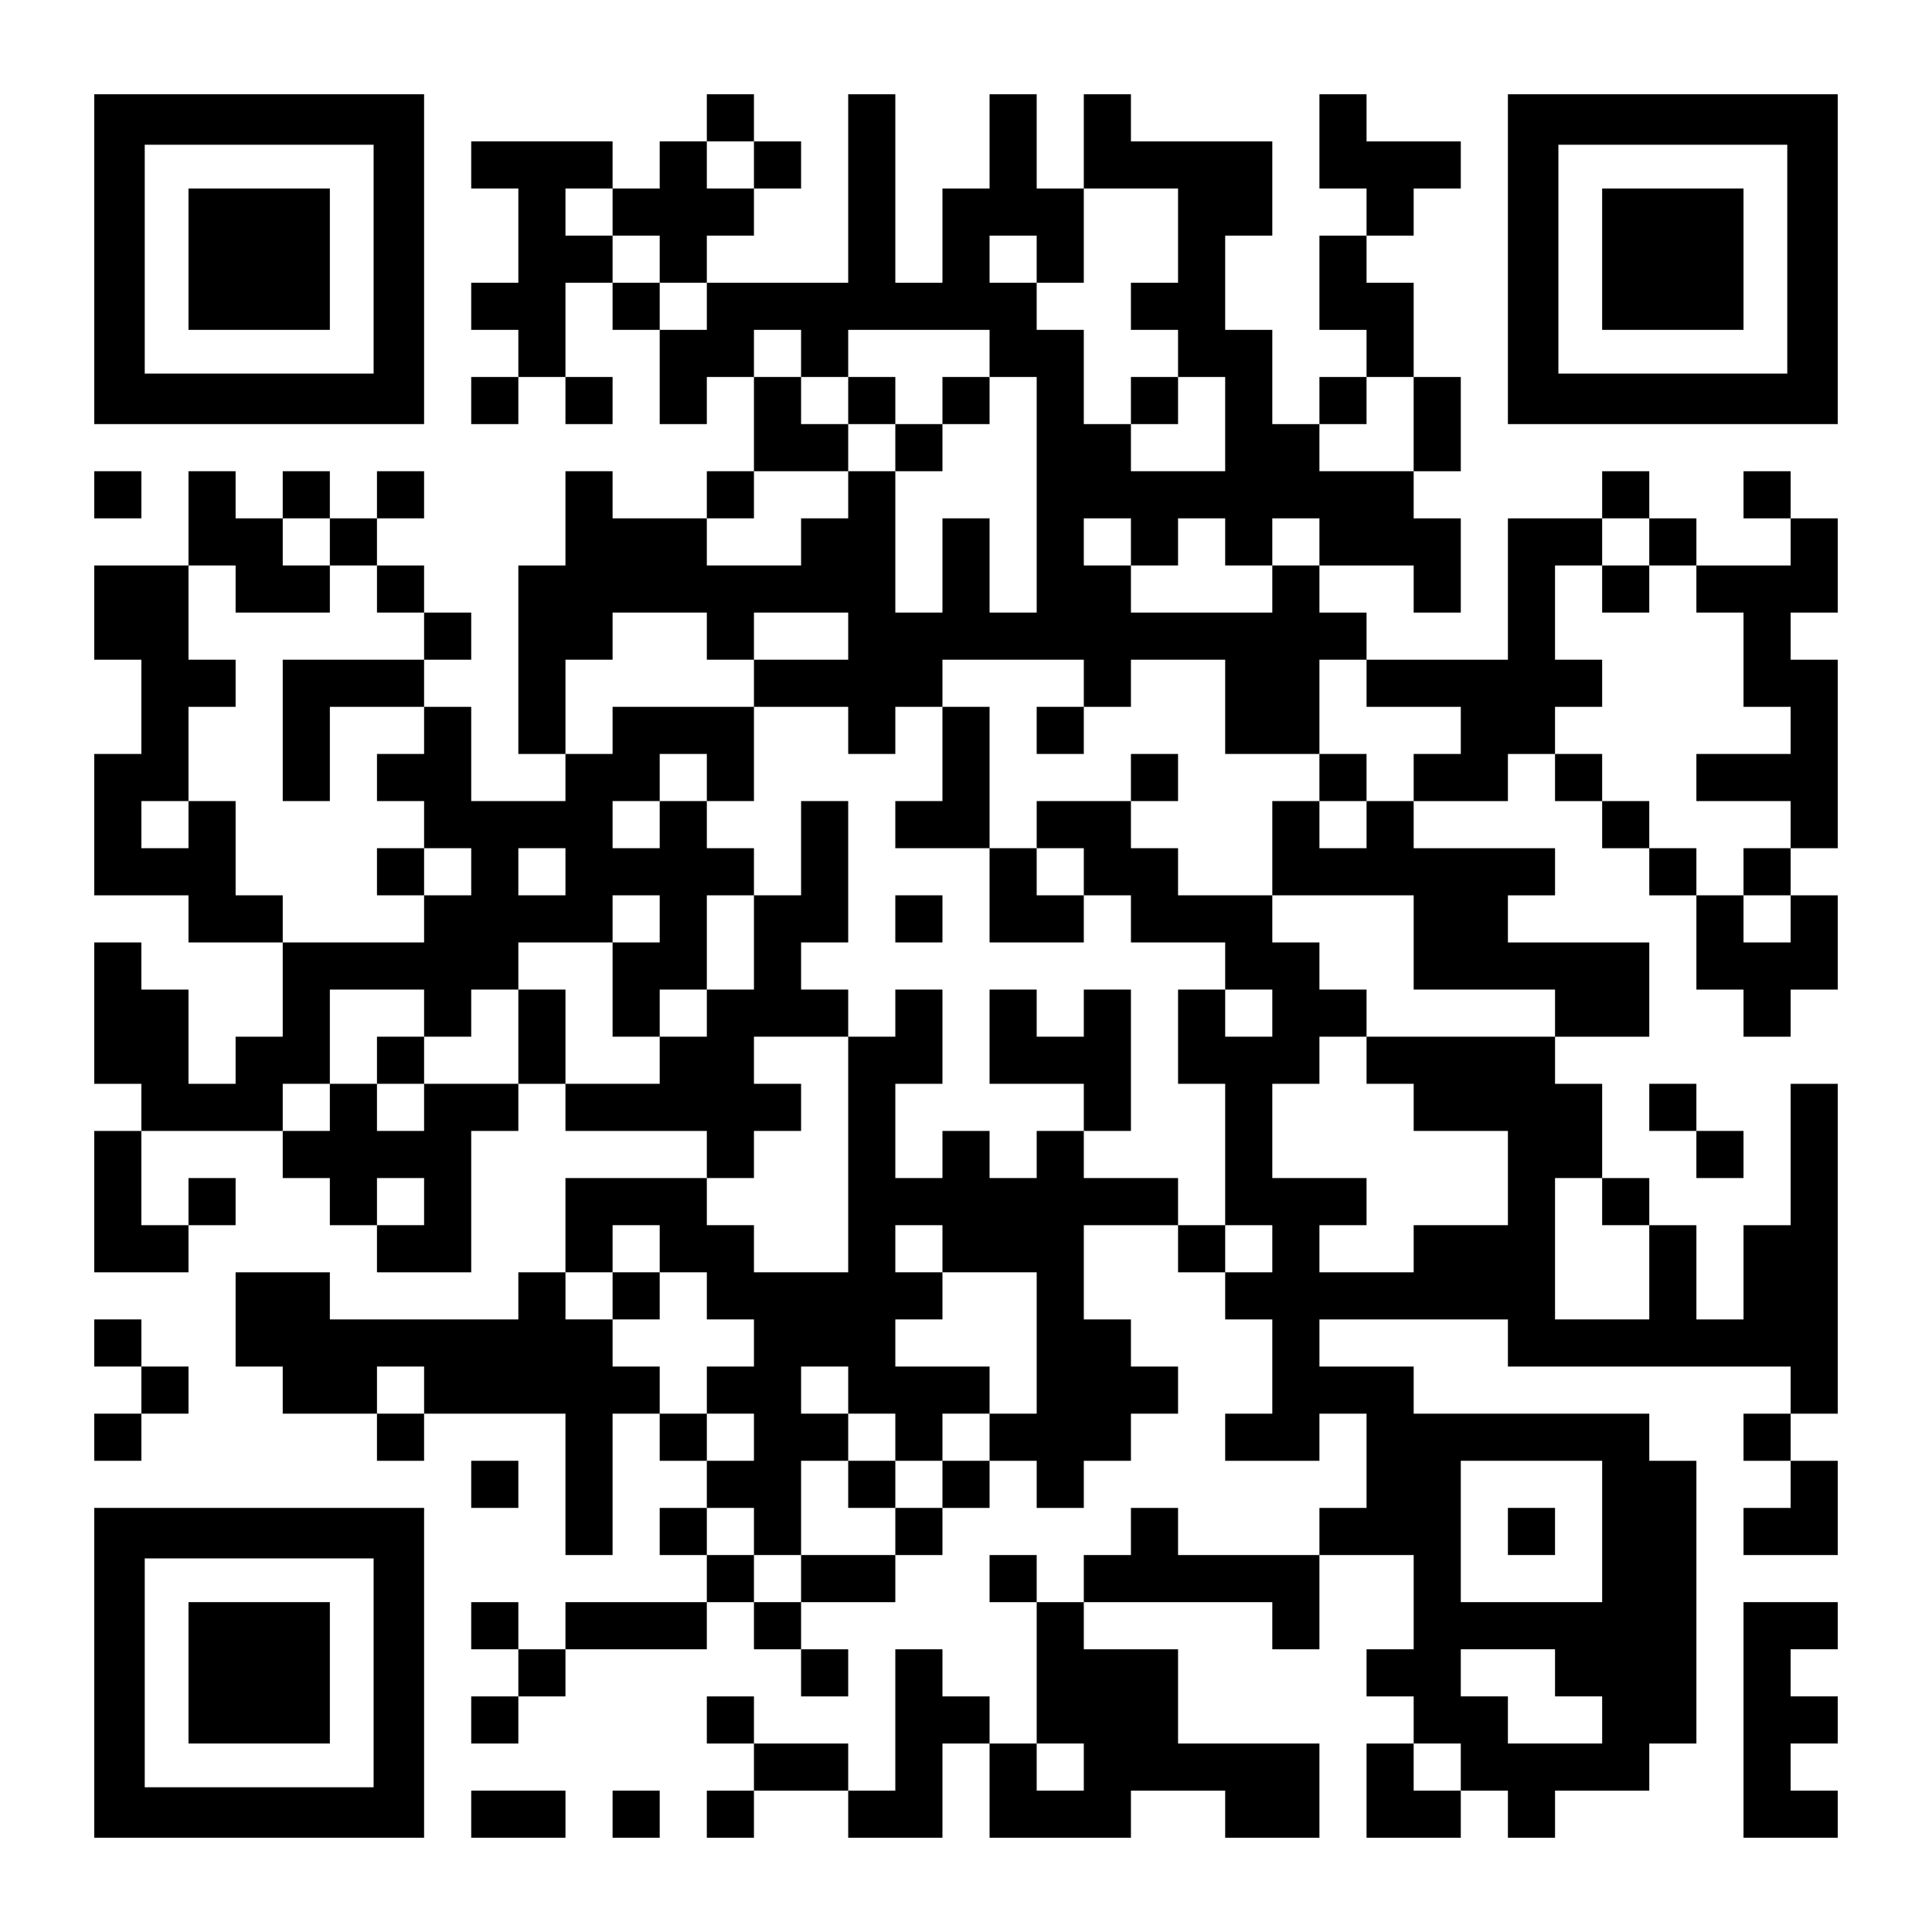
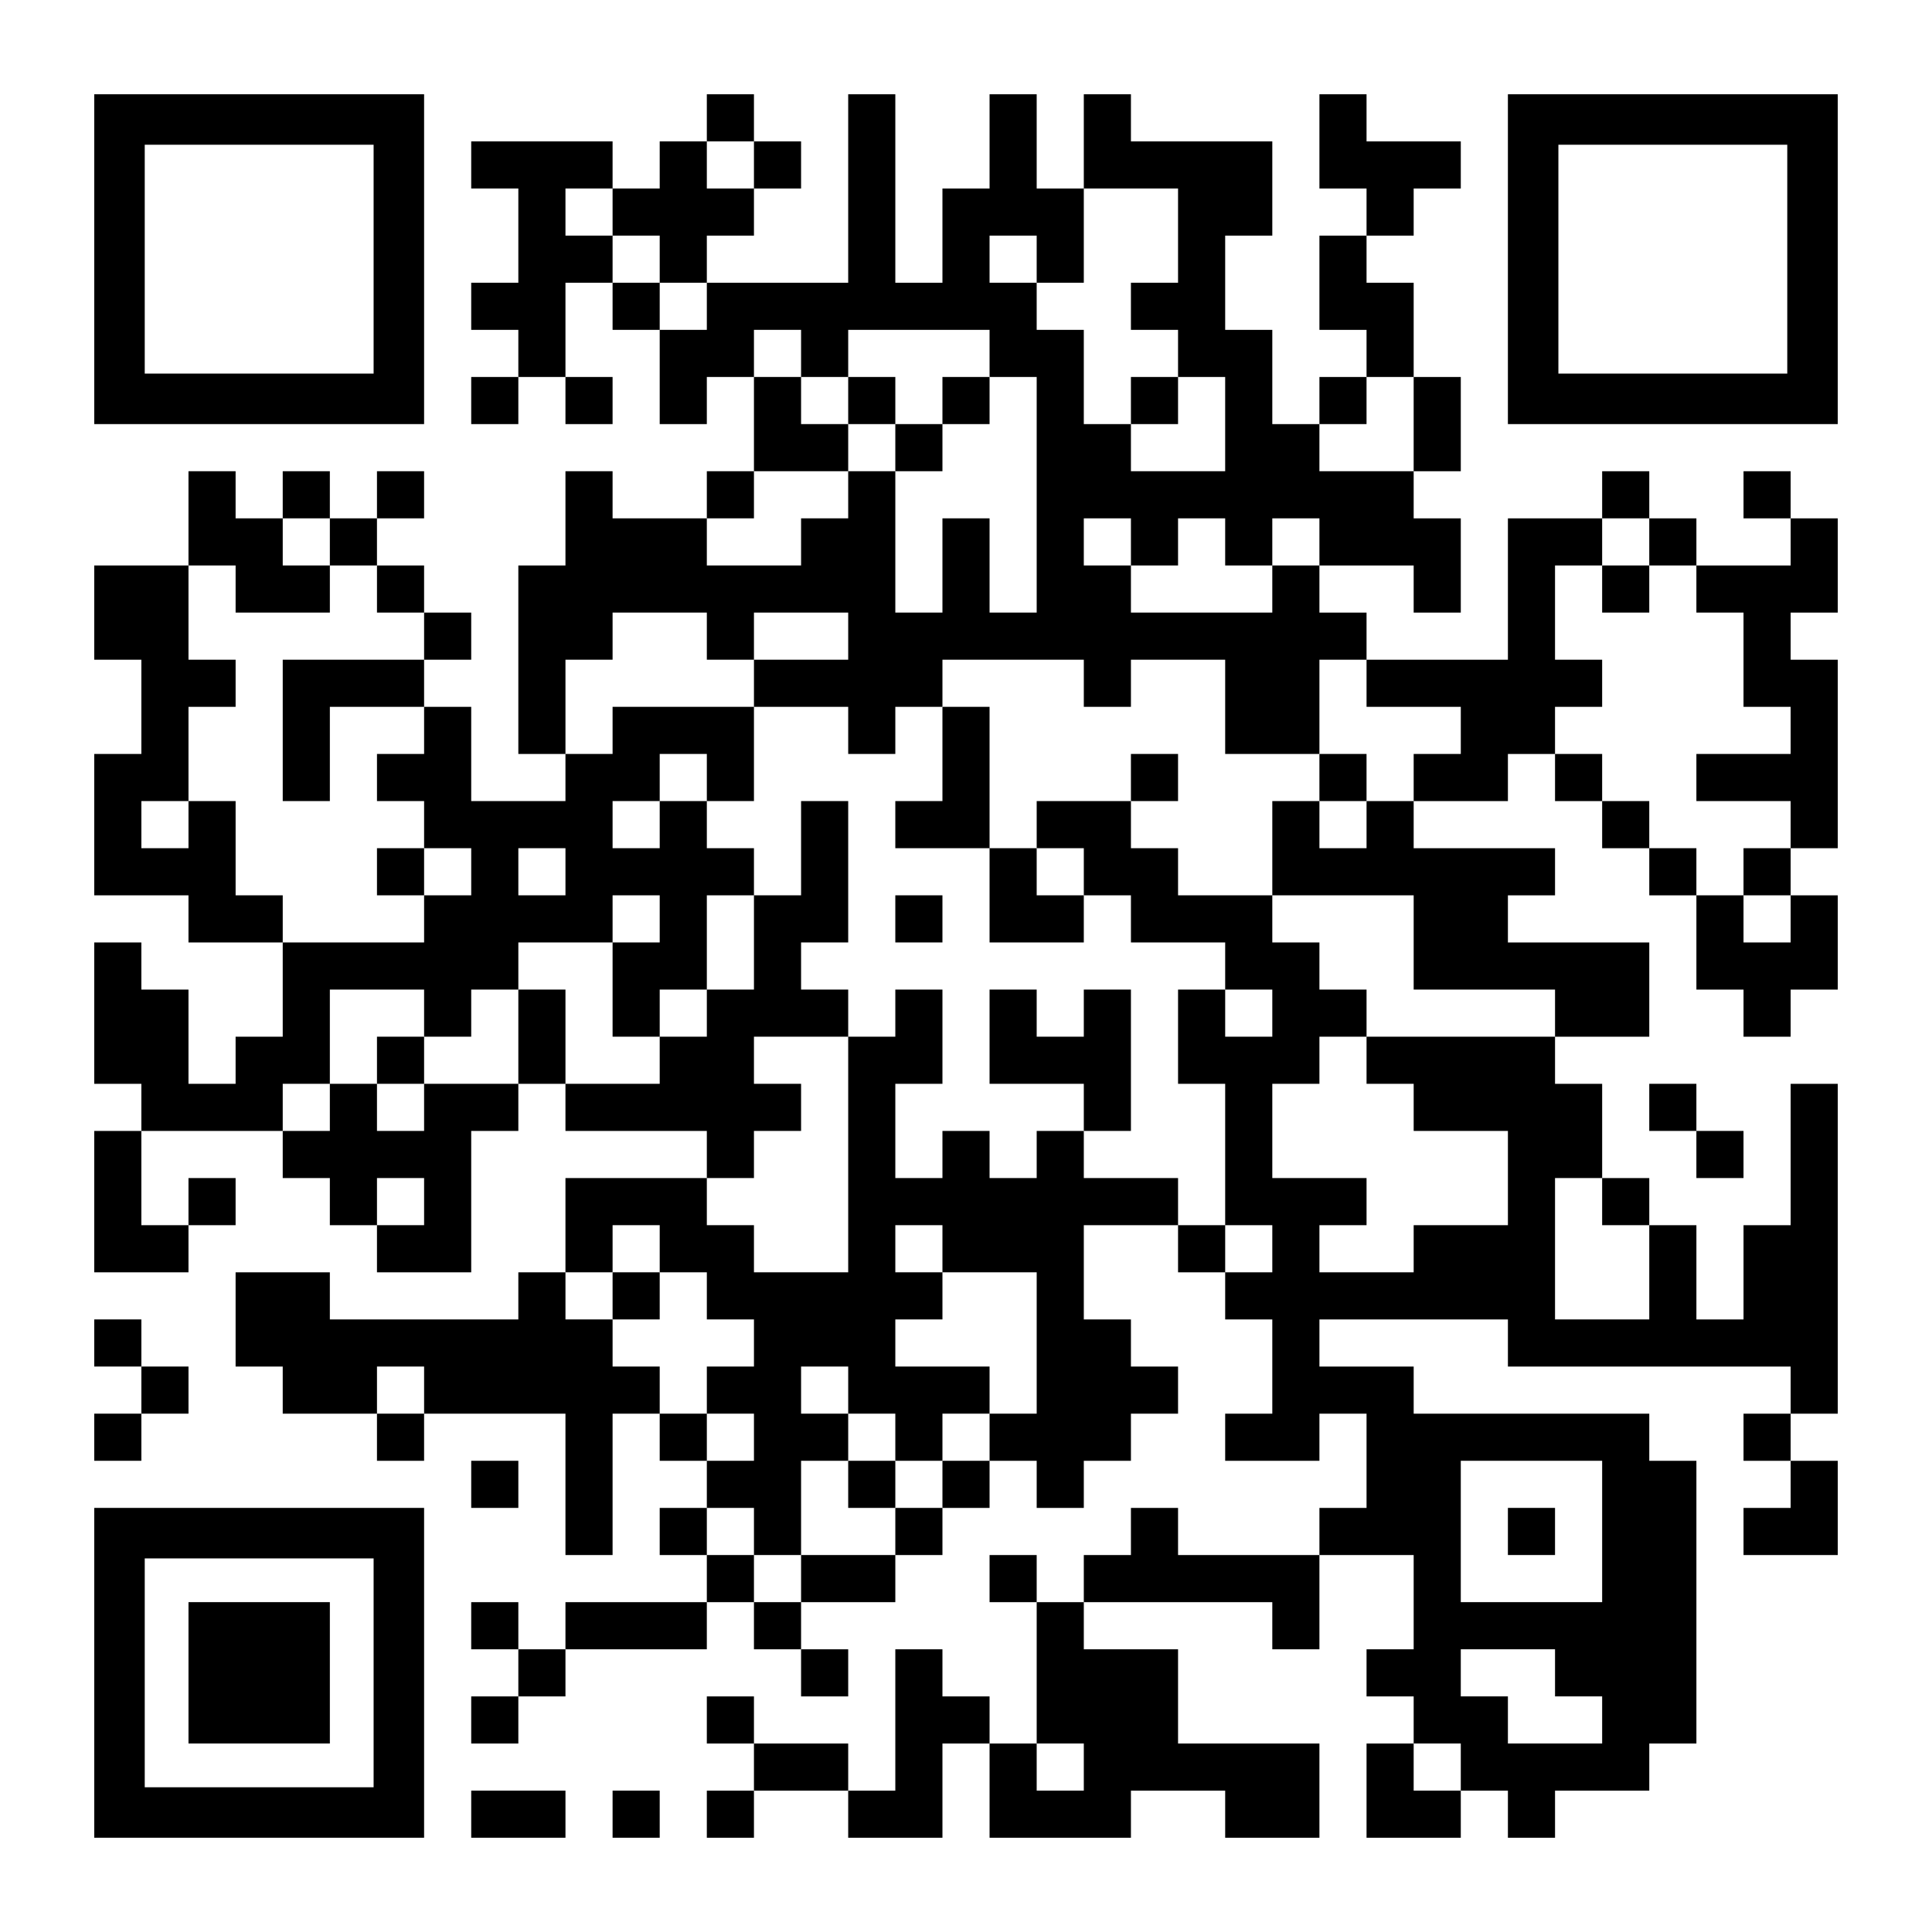
<svg xmlns="http://www.w3.org/2000/svg" version="1.0" width="1148px" height="1148px" viewBox="0 0 1148 1148" preserveAspectRatio="xMidYMid meet">
  <g transform="translate(0,1148) scale(0.1,-0.1)" fill="#000000" stroke="none">
    <path d="M560 9940 l0 -980 980 0 980 0 0 980 0 980 -980 0 -980 0 0 -980z m1660 0 l0 -680 -680 0 -680 0 0 680 0 680 680 0 680 0 0 -680z" />
-     <path d="M1120 9940 l0 -420 420 0 420 0 0 420 0 420 -420 0 -420 0 0 -420z" />
    <path d="M4200 10780 l0 -140 -140 0 -140 0 0 -140 0 -140 -140 0 -140 0 0 140 0 140 -420 0 -420 0 0 -140 0 -140 140 0 140 0 0 -280 0 -280 -140 0 -140 0 0 -140 0 -140 140 0 140 0 0 -140 0 -140 -140 0 -140 0 0 -140 0 -140 140 0 140 0 0 140 0 140 140 0 140 0 0 -140 0 -140 140 0 140 0 0 140 0 140 -140 0 -140 0 0 280 0 280 140 0 140 0 0 -140 0 -140 140 0 140 0 0 -280 0 -280 140 0 140 0 0 140 0 140 140 0 140 0 0 -280 0 -280 -140 0 -140 0 0 -140 0 -140 -280 0 -280 0 0 140 0 140 -140 0 -140 0 0 -280 0 -280 -140 0 -140 0 0 -560 0 -560 140 0 140 0 0 -140 0 -140 -280 0 -280 0 0 280 0 280 -140 0 -140 0 0 140 0 140 140 0 140 0 0 140 0 140 -140 0 -140 0 0 140 0 140 -140 0 -140 0 0 140 0 140 140 0 140 0 0 140 0 140 -140 0 -140 0 0 -140 0 -140 -140 0 -140 0 0 140 0 140 -140 0 -140 0 0 -140 0 -140 -140 0 -140 0 0 140 0 140 -140 0 -140 0 0 -280 0 -280 -280 0 -280 0 0 -280 0 -280 140 0 140 0 0 -280 0 -280 -140 0 -140 0 0 -420 0 -420 280 0 280 0 0 -140 0 -140 280 0 280 0 0 -280 0 -280 -140 0 -140 0 0 -140 0 -140 -140 0 -140 0 0 280 0 280 -140 0 -140 0 0 140 0 140 -140 0 -140 0 0 -420 0 -420 140 0 140 0 0 -140 0 -140 -140 0 -140 0 0 -420 0 -420 280 0 280 0 0 140 0 140 140 0 140 0 0 140 0 140 -140 0 -140 0 0 -140 0 -140 -140 0 -140 0 0 280 0 280 420 0 420 0 0 -140 0 -140 140 0 140 0 0 -140 0 -140 140 0 140 0 0 -140 0 -140 280 0 280 0 0 420 0 420 140 0 140 0 0 140 0 140 140 0 140 0 0 -140 0 -140 420 0 420 0 0 -140 0 -140 -420 0 -420 0 0 -280 0 -280 -140 0 -140 0 0 -140 0 -140 -560 0 -560 0 0 140 0 140 -280 0 -280 0 0 -280 0 -280 140 0 140 0 0 -140 0 -140 280 0 280 0 0 -140 0 -140 140 0 140 0 0 140 0 140 420 0 420 0 0 -420 0 -420 140 0 140 0 0 420 0 420 140 0 140 0 0 -140 0 -140 140 0 140 0 0 -140 0 -140 -140 0 -140 0 0 -140 0 -140 140 0 140 0 0 -140 0 -140 -420 0 -420 0 0 -140 0 -140 -140 0 -140 0 0 140 0 140 -140 0 -140 0 0 -140 0 -140 140 0 140 0 0 -140 0 -140 -140 0 -140 0 0 -140 0 -140 140 0 140 0 0 140 0 140 140 0 140 0 0 140 0 140 420 0 420 0 0 140 0 140 140 0 140 0 0 -140 0 -140 140 0 140 0 0 -140 0 -140 140 0 140 0 0 140 0 140 -140 0 -140 0 0 140 0 140 280 0 280 0 0 140 0 140 140 0 140 0 0 140 0 140 140 0 140 0 0 140 0 140 140 0 140 0 0 -140 0 -140 140 0 140 0 0 140 0 140 140 0 140 0 0 140 0 140 140 0 140 0 0 140 0 140 -140 0 -140 0 0 140 0 140 -140 0 -140 0 0 280 0 280 280 0 280 0 0 -140 0 -140 140 0 140 0 0 -140 0 -140 140 0 140 0 0 -280 0 -280 -140 0 -140 0 0 -140 0 -140 280 0 280 0 0 140 0 140 140 0 140 0 0 -280 0 -280 -140 0 -140 0 0 -140 0 -140 -420 0 -420 0 0 140 0 140 -140 0 -140 0 0 -140 0 -140 -140 0 -140 0 0 -140 0 -140 -140 0 -140 0 0 140 0 140 -140 0 -140 0 0 -140 0 -140 140 0 140 0 0 -420 0 -420 -140 0 -140 0 0 140 0 140 -140 0 -140 0 0 140 0 140 -140 0 -140 0 0 -420 0 -420 -140 0 -140 0 0 140 0 140 -280 0 -280 0 0 140 0 140 -140 0 -140 0 0 -140 0 -140 140 0 140 0 0 -140 0 -140 -140 0 -140 0 0 -140 0 -140 140 0 140 0 0 140 0 140 280 0 280 0 0 -140 0 -140 280 0 280 0 0 280 0 280 140 0 140 0 0 -280 0 -280 420 0 420 0 0 140 0 140 280 0 280 0 0 -140 0 -140 280 0 280 0 0 280 0 280 -420 0 -420 0 0 280 0 280 -280 0 -280 0 0 140 0 140 560 0 560 0 0 -140 0 -140 140 0 140 0 0 280 0 280 280 0 280 0 0 -280 0 -280 -140 0 -140 0 0 -140 0 -140 140 0 140 0 0 -140 0 -140 -140 0 -140 0 0 -280 0 -280 280 0 280 0 0 140 0 140 140 0 140 0 0 -140 0 -140 140 0 140 0 0 140 0 140 280 0 280 0 0 140 0 140 140 0 140 0 0 840 0 840 -140 0 -140 0 0 140 0 140 -700 0 -700 0 0 140 0 140 -280 0 -280 0 0 140 0 140 560 0 560 0 0 -140 0 -140 840 0 840 0 0 -140 0 -140 -140 0 -140 0 0 -140 0 -140 140 0 140 0 0 -140 0 -140 -140 0 -140 0 0 -140 0 -140 280 0 280 0 0 280 0 280 -140 0 -140 0 0 140 0 140 140 0 140 0 0 980 0 980 -140 0 -140 0 0 -420 0 -420 -140 0 -140 0 0 -280 0 -280 -140 0 -140 0 0 280 0 280 -140 0 -140 0 0 140 0 140 -140 0 -140 0 0 280 0 280 -140 0 -140 0 0 140 0 140 280 0 280 0 0 280 0 280 -420 0 -420 0 0 140 0 140 140 0 140 0 0 140 0 140 -420 0 -420 0 0 140 0 140 280 0 280 0 0 140 0 140 140 0 140 0 0 -140 0 -140 140 0 140 0 0 -140 0 -140 140 0 140 0 0 -140 0 -140 140 0 140 0 0 -280 0 -280 140 0 140 0 0 -140 0 -140 140 0 140 0 0 140 0 140 140 0 140 0 0 280 0 280 -140 0 -140 0 0 140 0 140 140 0 140 0 0 560 0 560 -140 0 -140 0 0 140 0 140 140 0 140 0 0 280 0 280 -140 0 -140 0 0 140 0 140 -140 0 -140 0 0 -140 0 -140 140 0 140 0 0 -140 0 -140 -280 0 -280 0 0 140 0 140 -140 0 -140 0 0 140 0 140 -140 0 -140 0 0 -140 0 -140 -280 0 -280 0 0 -420 0 -420 -420 0 -420 0 0 140 0 140 -140 0 -140 0 0 140 0 140 280 0 280 0 0 -140 0 -140 140 0 140 0 0 280 0 280 -140 0 -140 0 0 140 0 140 140 0 140 0 0 280 0 280 -140 0 -140 0 0 280 0 280 -140 0 -140 0 0 140 0 140 140 0 140 0 0 140 0 140 140 0 140 0 0 140 0 140 -280 0 -280 0 0 140 0 140 -140 0 -140 0 0 -280 0 -280 140 0 140 0 0 -140 0 -140 -140 0 -140 0 0 -280 0 -280 140 0 140 0 0 -140 0 -140 -140 0 -140 0 0 -140 0 -140 -140 0 -140 0 0 280 0 280 -140 0 -140 0 0 280 0 280 140 0 140 0 0 280 0 280 -420 0 -420 0 0 140 0 140 -140 0 -140 0 0 -280 0 -280 -140 0 -140 0 0 280 0 280 -140 0 -140 0 0 -280 0 -280 -140 0 -140 0 0 -280 0 -280 -140 0 -140 0 0 560 0 560 -140 0 -140 0 0 -560 0 -560 -420 0 -420 0 0 140 0 140 140 0 140 0 0 140 0 140 140 0 140 0 0 140 0 140 -140 0 -140 0 0 140 0 140 -140 0 -140 0 0 -140z m280 -280 l0 -140 -140 0 -140 0 0 140 0 140 140 0 140 0 0 -140z m-840 -280 l0 -140 140 0 140 0 0 -140 0 -140 140 0 140 0 0 -140 0 -140 -140 0 -140 0 0 140 0 140 -140 0 -140 0 0 140 0 140 -140 0 -140 0 0 140 0 140 140 0 140 0 0 -140z m3360 -140 l0 -280 -140 0 -140 0 0 -140 0 -140 140 0 140 0 0 -140 0 -140 140 0 140 0 0 -280 0 -280 -280 0 -280 0 0 140 0 140 -140 0 -140 0 0 280 0 280 -140 0 -140 0 0 140 0 140 -140 0 -140 0 0 140 0 140 140 0 140 0 0 -140 0 -140 140 0 140 0 0 280 0 280 280 0 280 0 0 -280z m-2240 -700 l0 -140 140 0 140 0 0 140 0 140 420 0 420 0 0 -140 0 -140 140 0 140 0 0 -700 0 -700 -140 0 -140 0 0 280 0 280 -140 0 -140 0 0 -280 0 -280 -140 0 -140 0 0 420 0 420 -140 0 -140 0 0 -140 0 -140 -140 0 -140 0 0 -140 0 -140 -280 0 -280 0 0 140 0 140 140 0 140 0 0 140 0 140 280 0 280 0 0 140 0 140 -140 0 -140 0 0 140 0 140 -140 0 -140 0 0 140 0 140 140 0 140 0 0 -140z m3640 -420 l0 -280 -280 0 -280 0 0 140 0 140 140 0 140 0 0 140 0 140 140 0 140 0 0 -280z m-6440 -700 l0 -140 140 0 140 0 0 -140 0 -140 140 0 140 0 0 -140 0 -140 -420 0 -420 0 0 -420 0 -420 140 0 140 0 0 280 0 280 280 0 280 0 0 -140 0 -140 -140 0 -140 0 0 -140 0 -140 140 0 140 0 0 -140 0 -140 140 0 140 0 0 -140 0 -140 -140 0 -140 0 0 -140 0 -140 -420 0 -420 0 0 140 0 140 -140 0 -140 0 0 280 0 280 -140 0 -140 0 0 -140 0 -140 -140 0 -140 0 0 140 0 140 140 0 140 0 0 280 0 280 140 0 140 0 0 140 0 140 -140 0 -140 0 0 280 0 280 140 0 140 0 0 -140 0 -140 280 0 280 0 0 140 0 140 -140 0 -140 0 0 140 0 140 140 0 140 0 0 -140z m4760 0 l0 -140 140 0 140 0 0 140 0 140 140 0 140 0 0 -140 0 -140 140 0 140 0 0 140 0 140 140 0 140 0 0 -140 0 -140 -140 0 -140 0 0 -140 0 -140 -420 0 -420 0 0 140 0 140 -140 0 -140 0 0 140 0 140 140 0 140 0 0 -140z m3080 0 l0 -140 140 0 140 0 0 -140 0 -140 140 0 140 0 0 -280 0 -280 140 0 140 0 0 -140 0 -140 -280 0 -280 0 0 -140 0 -140 280 0 280 0 0 -140 0 -140 -140 0 -140 0 0 -140 0 -140 140 0 140 0 0 -140 0 -140 -140 0 -140 0 0 140 0 140 -140 0 -140 0 0 140 0 140 -140 0 -140 0 0 140 0 140 -140 0 -140 0 0 140 0 140 -140 0 -140 0 0 140 0 140 140 0 140 0 0 140 0 140 -140 0 -140 0 0 280 0 280 140 0 140 0 0 140 0 140 140 0 140 0 0 -140z m-5600 -560 l0 -140 140 0 140 0 0 140 0 140 280 0 280 0 0 -140 0 -140 -280 0 -280 0 0 -140 0 -140 280 0 280 0 0 -140 0 -140 140 0 140 0 0 140 0 140 140 0 140 0 0 140 0 140 420 0 420 0 0 -140 0 -140 140 0 140 0 0 140 0 140 280 0 280 0 0 -280 0 -280 280 0 280 0 0 280 0 280 140 0 140 0 0 -140 0 -140 280 0 280 0 0 -140 0 -140 -140 0 -140 0 0 -140 0 -140 -140 0 -140 0 0 -140 0 -140 -140 0 -140 0 0 140 0 140 -140 0 -140 0 0 -280 0 -280 420 0 420 0 0 -280 0 -280 420 0 420 0 0 -140 0 -140 -560 0 -560 0 0 -140 0 -140 140 0 140 0 0 -140 0 -140 280 0 280 0 0 -280 0 -280 -280 0 -280 0 0 -140 0 -140 -280 0 -280 0 0 140 0 140 140 0 140 0 0 140 0 140 -280 0 -280 0 0 280 0 280 140 0 140 0 0 140 0 140 140 0 140 0 0 140 0 140 -140 0 -140 0 0 140 0 140 -140 0 -140 0 0 140 0 140 -280 0 -280 0 0 140 0 140 -140 0 -140 0 0 140 0 140 -280 0 -280 0 0 -140 0 -140 140 0 140 0 0 -140 0 -140 140 0 140 0 0 -140 0 -140 280 0 280 0 0 -140 0 -140 140 0 140 0 0 -140 0 -140 -140 0 -140 0 0 140 0 140 -140 0 -140 0 0 -280 0 -280 140 0 140 0 0 -420 0 -420 140 0 140 0 0 -140 0 -140 -140 0 -140 0 0 140 0 140 -140 0 -140 0 0 140 0 140 -280 0 -280 0 0 140 0 140 -140 0 -140 0 0 -140 0 -140 -140 0 -140 0 0 140 0 140 -140 0 -140 0 0 -140 0 -140 -140 0 -140 0 0 280 0 280 140 0 140 0 0 280 0 280 -140 0 -140 0 0 -140 0 -140 -140 0 -140 0 0 -700 0 -700 -280 0 -280 0 0 140 0 140 -140 0 -140 0 0 140 0 140 140 0 140 0 0 140 0 140 140 0 140 0 0 140 0 140 -140 0 -140 0 0 140 0 140 280 0 280 0 0 140 0 140 -140 0 -140 0 0 140 0 140 140 0 140 0 0 420 0 420 -140 0 -140 0 0 -280 0 -280 -140 0 -140 0 0 -280 0 -280 -140 0 -140 0 0 -140 0 -140 -140 0 -140 0 0 -140 0 -140 -280 0 -280 0 0 280 0 280 -140 0 -140 0 0 -280 0 -280 -280 0 -280 0 0 -140 0 -140 -140 0 -140 0 0 140 0 140 -140 0 -140 0 0 -140 0 -140 -140 0 -140 0 0 140 0 140 140 0 140 0 0 280 0 280 280 0 280 0 0 -140 0 -140 140 0 140 0 0 140 0 140 140 0 140 0 0 140 0 140 280 0 280 0 0 140 0 140 140 0 140 0 0 -140 0 -140 -140 0 -140 0 0 -280 0 -280 140 0 140 0 0 140 0 140 140 0 140 0 0 280 0 280 140 0 140 0 0 140 0 140 -140 0 -140 0 0 140 0 140 -140 0 -140 0 0 -140 0 -140 -140 0 -140 0 0 140 0 140 140 0 140 0 0 140 0 140 140 0 140 0 0 -140 0 -140 140 0 140 0 0 280 0 280 -420 0 -420 0 0 -140 0 -140 -140 0 -140 0 0 280 0 280 140 0 140 0 0 140 0 140 280 0 280 0 0 -140z m-840 -1400 l0 -140 -140 0 -140 0 0 140 0 140 140 0 140 0 0 -140z m-840 -1960 l0 -140 -140 0 -140 0 0 140 0 140 140 0 140 0 0 -140z m7000 0 l0 -140 140 0 140 0 0 -280 0 -280 -280 0 -280 0 0 420 0 420 140 0 140 0 0 -140z m-5600 -280 l0 -140 140 0 140 0 0 -140 0 -140 140 0 140 0 0 -140 0 -140 -140 0 -140 0 0 -140 0 -140 140 0 140 0 0 -140 0 -140 -140 0 -140 0 0 140 0 140 -140 0 -140 0 0 140 0 140 -140 0 -140 0 0 140 0 140 -140 0 -140 0 0 140 0 140 140 0 140 0 0 140 0 140 140 0 140 0 0 -140z m1680 0 l0 -140 280 0 280 0 0 -420 0 -420 -140 0 -140 0 0 -140 0 -140 -140 0 -140 0 0 -140 0 -140 -140 0 -140 0 0 -140 0 -140 -280 0 -280 0 0 -140 0 -140 -140 0 -140 0 0 140 0 140 -140 0 -140 0 0 140 0 140 140 0 140 0 0 -140 0 -140 140 0 140 0 0 280 0 280 140 0 140 0 0 140 0 140 -140 0 -140 0 0 140 0 140 140 0 140 0 0 -140 0 -140 140 0 140 0 0 -140 0 -140 140 0 140 0 0 140 0 140 140 0 140 0 0 140 0 140 -280 0 -280 0 0 140 0 140 140 0 140 0 0 140 0 140 -140 0 -140 0 0 140 0 140 140 0 140 0 0 -140z m-3080 -840 l0 -140 -140 0 -140 0 0 140 0 140 140 0 140 0 0 -140z m7000 -840 l0 -420 -420 0 -420 0 0 420 0 420 420 0 420 0 0 -420z m-280 -840 l0 -140 140 0 140 0 0 -140 0 -140 -280 0 -280 0 0 140 0 140 -140 0 -140 0 0 140 0 140 280 0 280 0 0 -140z m-2800 -560 l0 -140 -140 0 -140 0 0 140 0 140 140 0 140 0 0 -140z m2240 0 l0 -140 -140 0 -140 0 0 140 0 140 140 0 140 0 0 -140z" />
    <path d="M6720 9100 l0 -140 140 0 140 0 0 140 0 140 -140 0 -140 0 0 -140z" />
    <path d="M5040 9100 l0 -140 140 0 140 0 0 -140 0 -140 140 0 140 0 0 140 0 140 140 0 140 0 0 140 0 140 -140 0 -140 0 0 -140 0 -140 -140 0 -140 0 0 140 0 140 -140 0 -140 0 0 -140z" />
    <path d="M2240 6300 l0 -140 140 0 140 0 0 140 0 140 -140 0 -140 0 0 -140z" />
    <path d="M9520 7980 l0 -140 140 0 140 0 0 140 0 140 -140 0 -140 0 0 -140z" />
    <path d="M5600 7000 l0 -280 -140 0 -140 0 0 -140 0 -140 280 0 280 0 0 -280 0 -280 280 0 280 0 0 140 0 140 -140 0 -140 0 0 140 0 140 -140 0 -140 0 0 420 0 420 -140 0 -140 0 0 -280z" />
-     <path d="M6160 7140 l0 -140 140 0 140 0 0 140 0 140 -140 0 -140 0 0 -140z" />
    <path d="M6720 6860 l0 -140 140 0 140 0 0 140 0 140 -140 0 -140 0 0 -140z" />
    <path d="M7840 6860 l0 -140 140 0 140 0 0 140 0 140 -140 0 -140 0 0 -140z" />
    <path d="M5320 6020 l0 -140 140 0 140 0 0 140 0 140 -140 0 -140 0 0 -140z" />
    <path d="M5880 5320 l0 -280 280 0 280 0 0 -140 0 -140 140 0 140 0 0 420 0 420 -140 0 -140 0 0 -140 0 -140 -140 0 -140 0 0 140 0 140 -140 0 -140 0 0 -280z" />
    <path d="M2240 5180 l0 -140 140 0 140 0 0 140 0 140 -140 0 -140 0 0 -140z" />
    <path d="M3640 3780 l0 -140 140 0 140 0 0 140 0 140 -140 0 -140 0 0 -140z" />
    <path d="M5040 2660 l0 -140 140 0 140 0 0 140 0 140 -140 0 -140 0 0 -140z" />
    <path d="M8960 2380 l0 -140 140 0 140 0 0 140 0 140 -140 0 -140 0 0 -140z" />
    <path d="M8960 9940 l0 -980 980 0 980 0 0 980 0 980 -980 0 -980 0 0 -980z m1660 0 l0 -680 -680 0 -680 0 0 680 0 680 680 0 680 0 0 -680z" />
-     <path d="M9520 9940 l0 -420 420 0 420 0 0 420 0 420 -420 0 -420 0 0 -420z" />
-     <path d="M560 8540 l0 -140 140 0 140 0 0 140 0 140 -140 0 -140 0 0 -140z" />
    <path d="M9800 4900 l0 -140 140 0 140 0 0 -140 0 -140 140 0 140 0 0 140 0 140 -140 0 -140 0 0 140 0 140 -140 0 -140 0 0 -140z" />
    <path d="M560 3500 l0 -140 140 0 140 0 0 -140 0 -140 -140 0 -140 0 0 -140 0 -140 140 0 140 0 0 140 0 140 140 0 140 0 0 140 0 140 -140 0 -140 0 0 140 0 140 -140 0 -140 0 0 -140z" />
    <path d="M2800 2660 l0 -140 140 0 140 0 0 140 0 140 -140 0 -140 0 0 -140z" />
    <path d="M560 1540 l0 -980 980 0 980 0 0 980 0 980 -980 0 -980 0 0 -980z m1660 0 l0 -680 -680 0 -680 0 0 680 0 680 680 0 680 0 0 -680z" />
    <path d="M1120 1540 l0 -420 420 0 420 0 0 420 0 420 -420 0 -420 0 0 -420z" />
-     <path d="M10360 1260 l0 -700 280 0 280 0 0 140 0 140 -140 0 -140 0 0 140 0 140 140 0 140 0 0 140 0 140 -140 0 -140 0 0 140 0 140 140 0 140 0 0 140 0 140 -280 0 -280 0 0 -700z" />
    <path d="M2800 700 l0 -140 280 0 280 0 0 140 0 140 -280 0 -280 0 0 -140z" />
    <path d="M3640 700 l0 -140 140 0 140 0 0 140 0 140 -140 0 -140 0 0 -140z" />
  </g>
</svg>